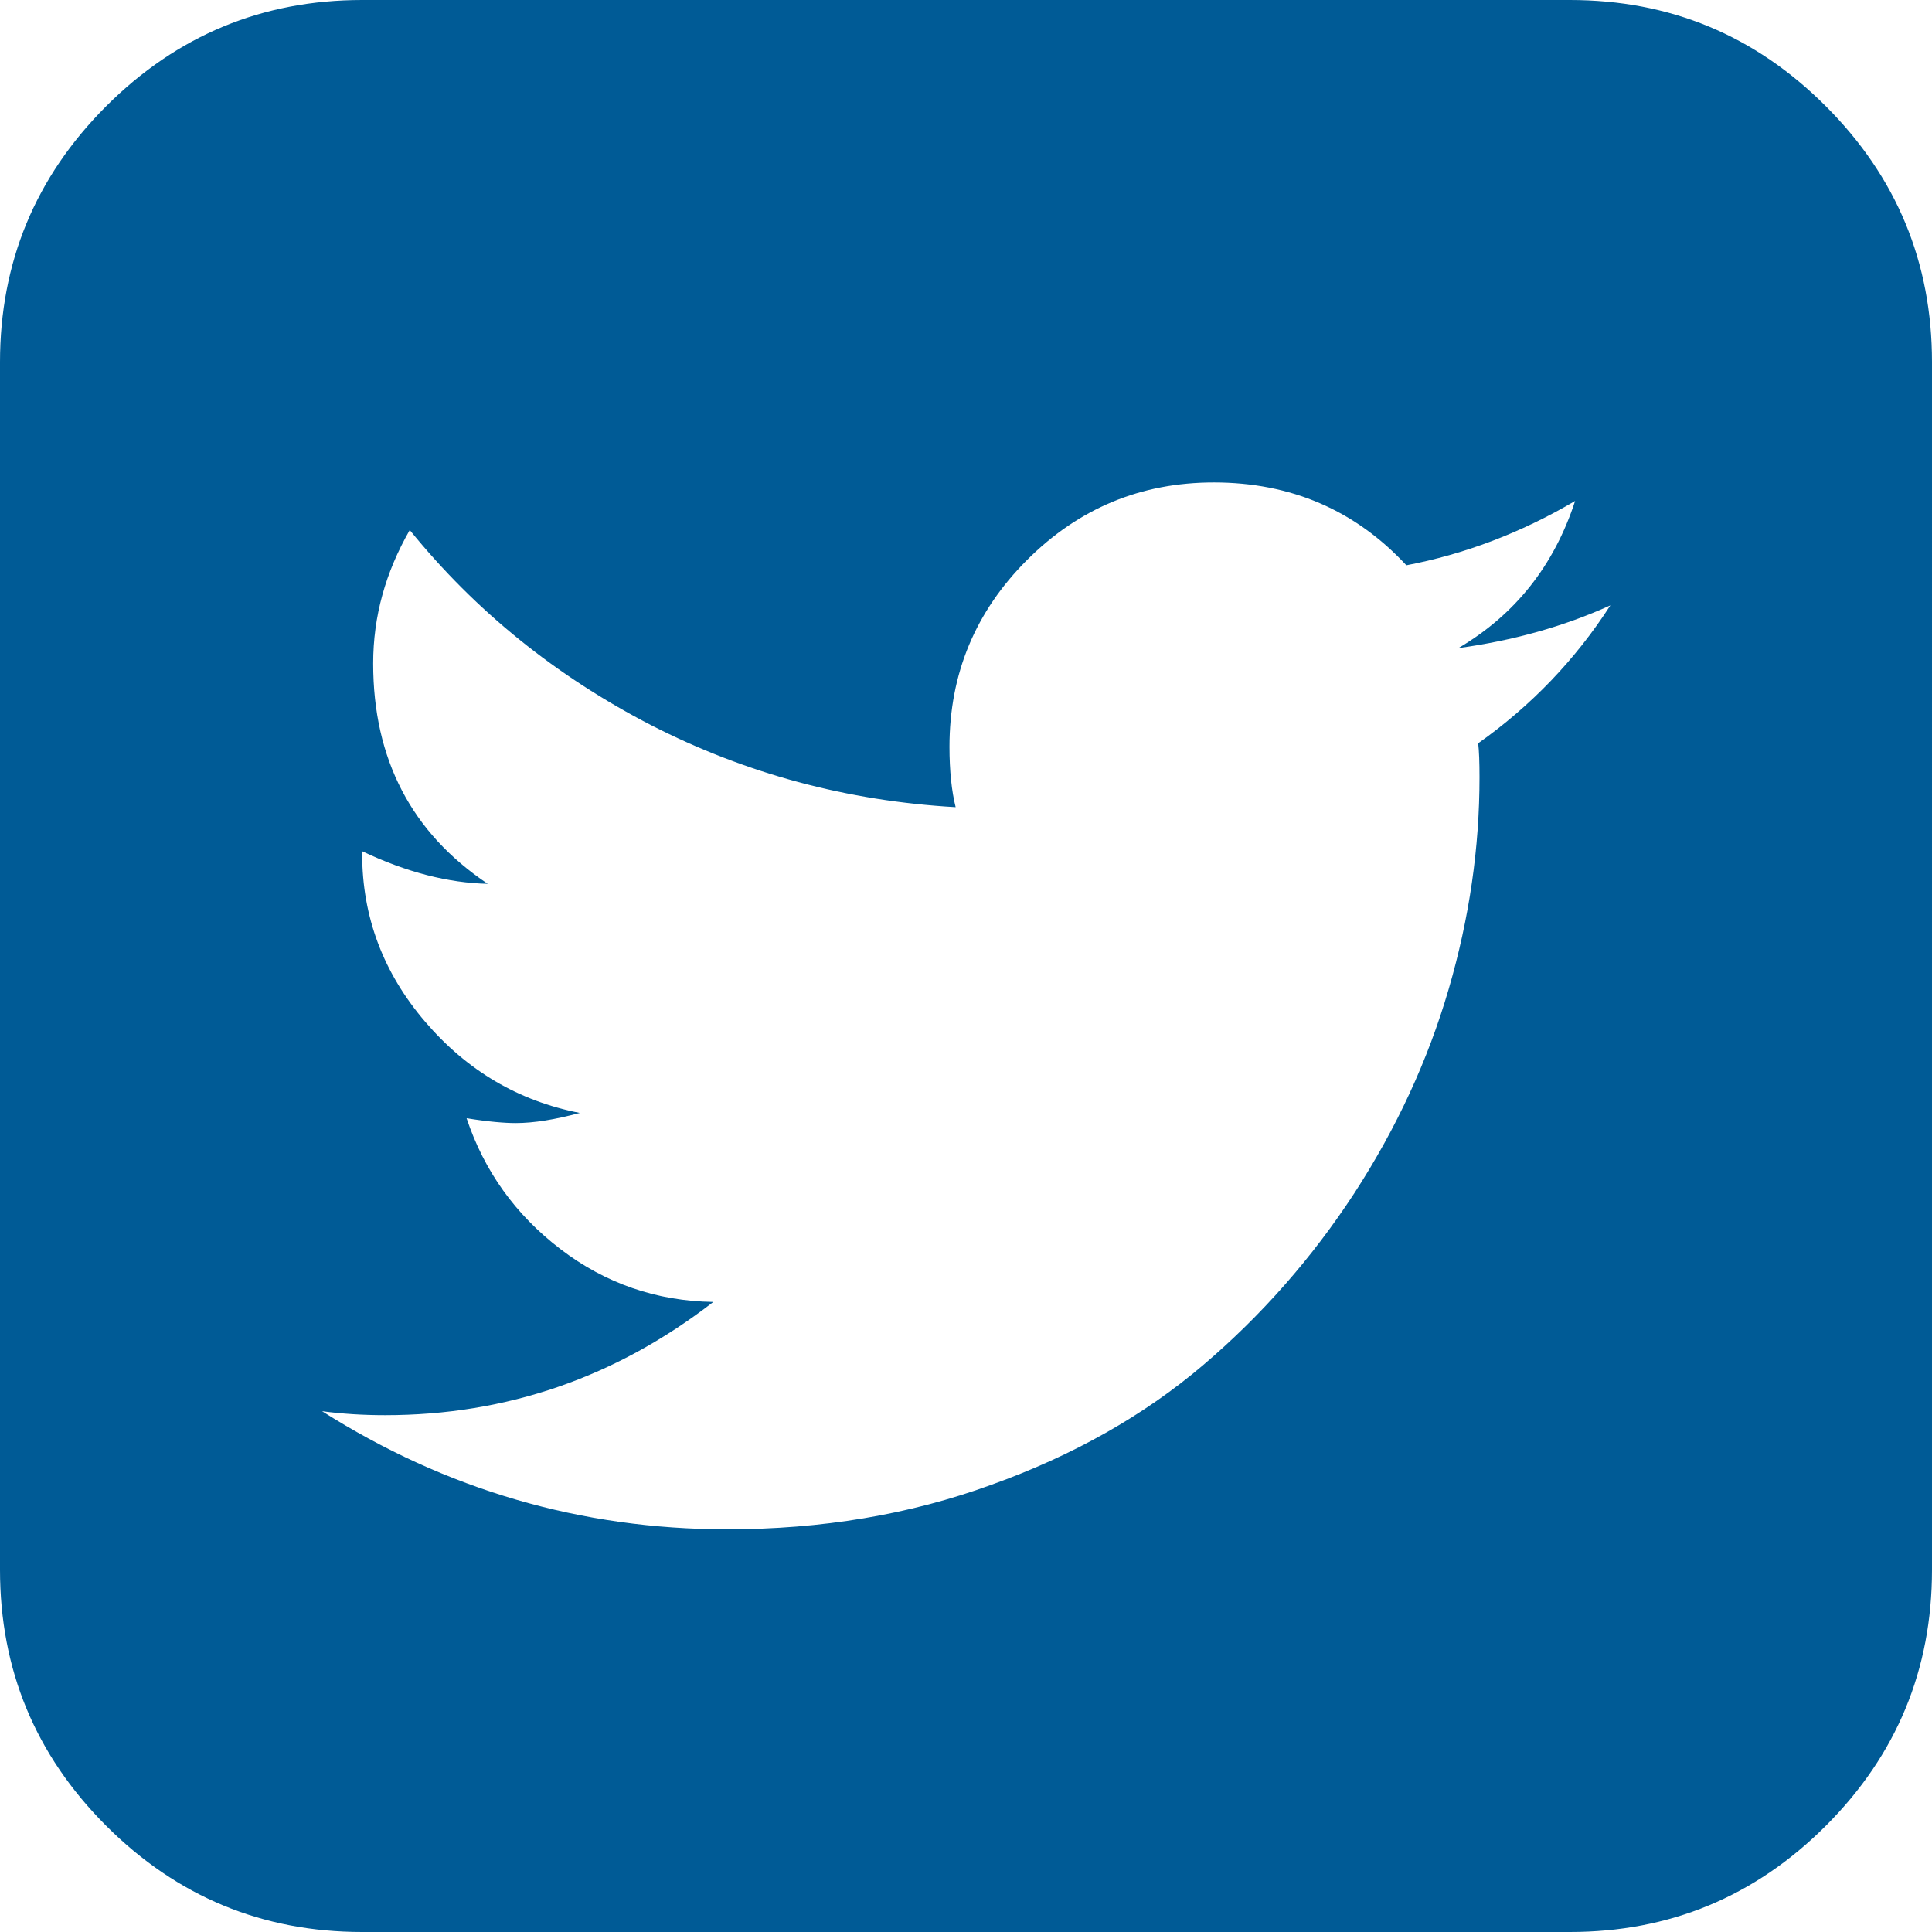
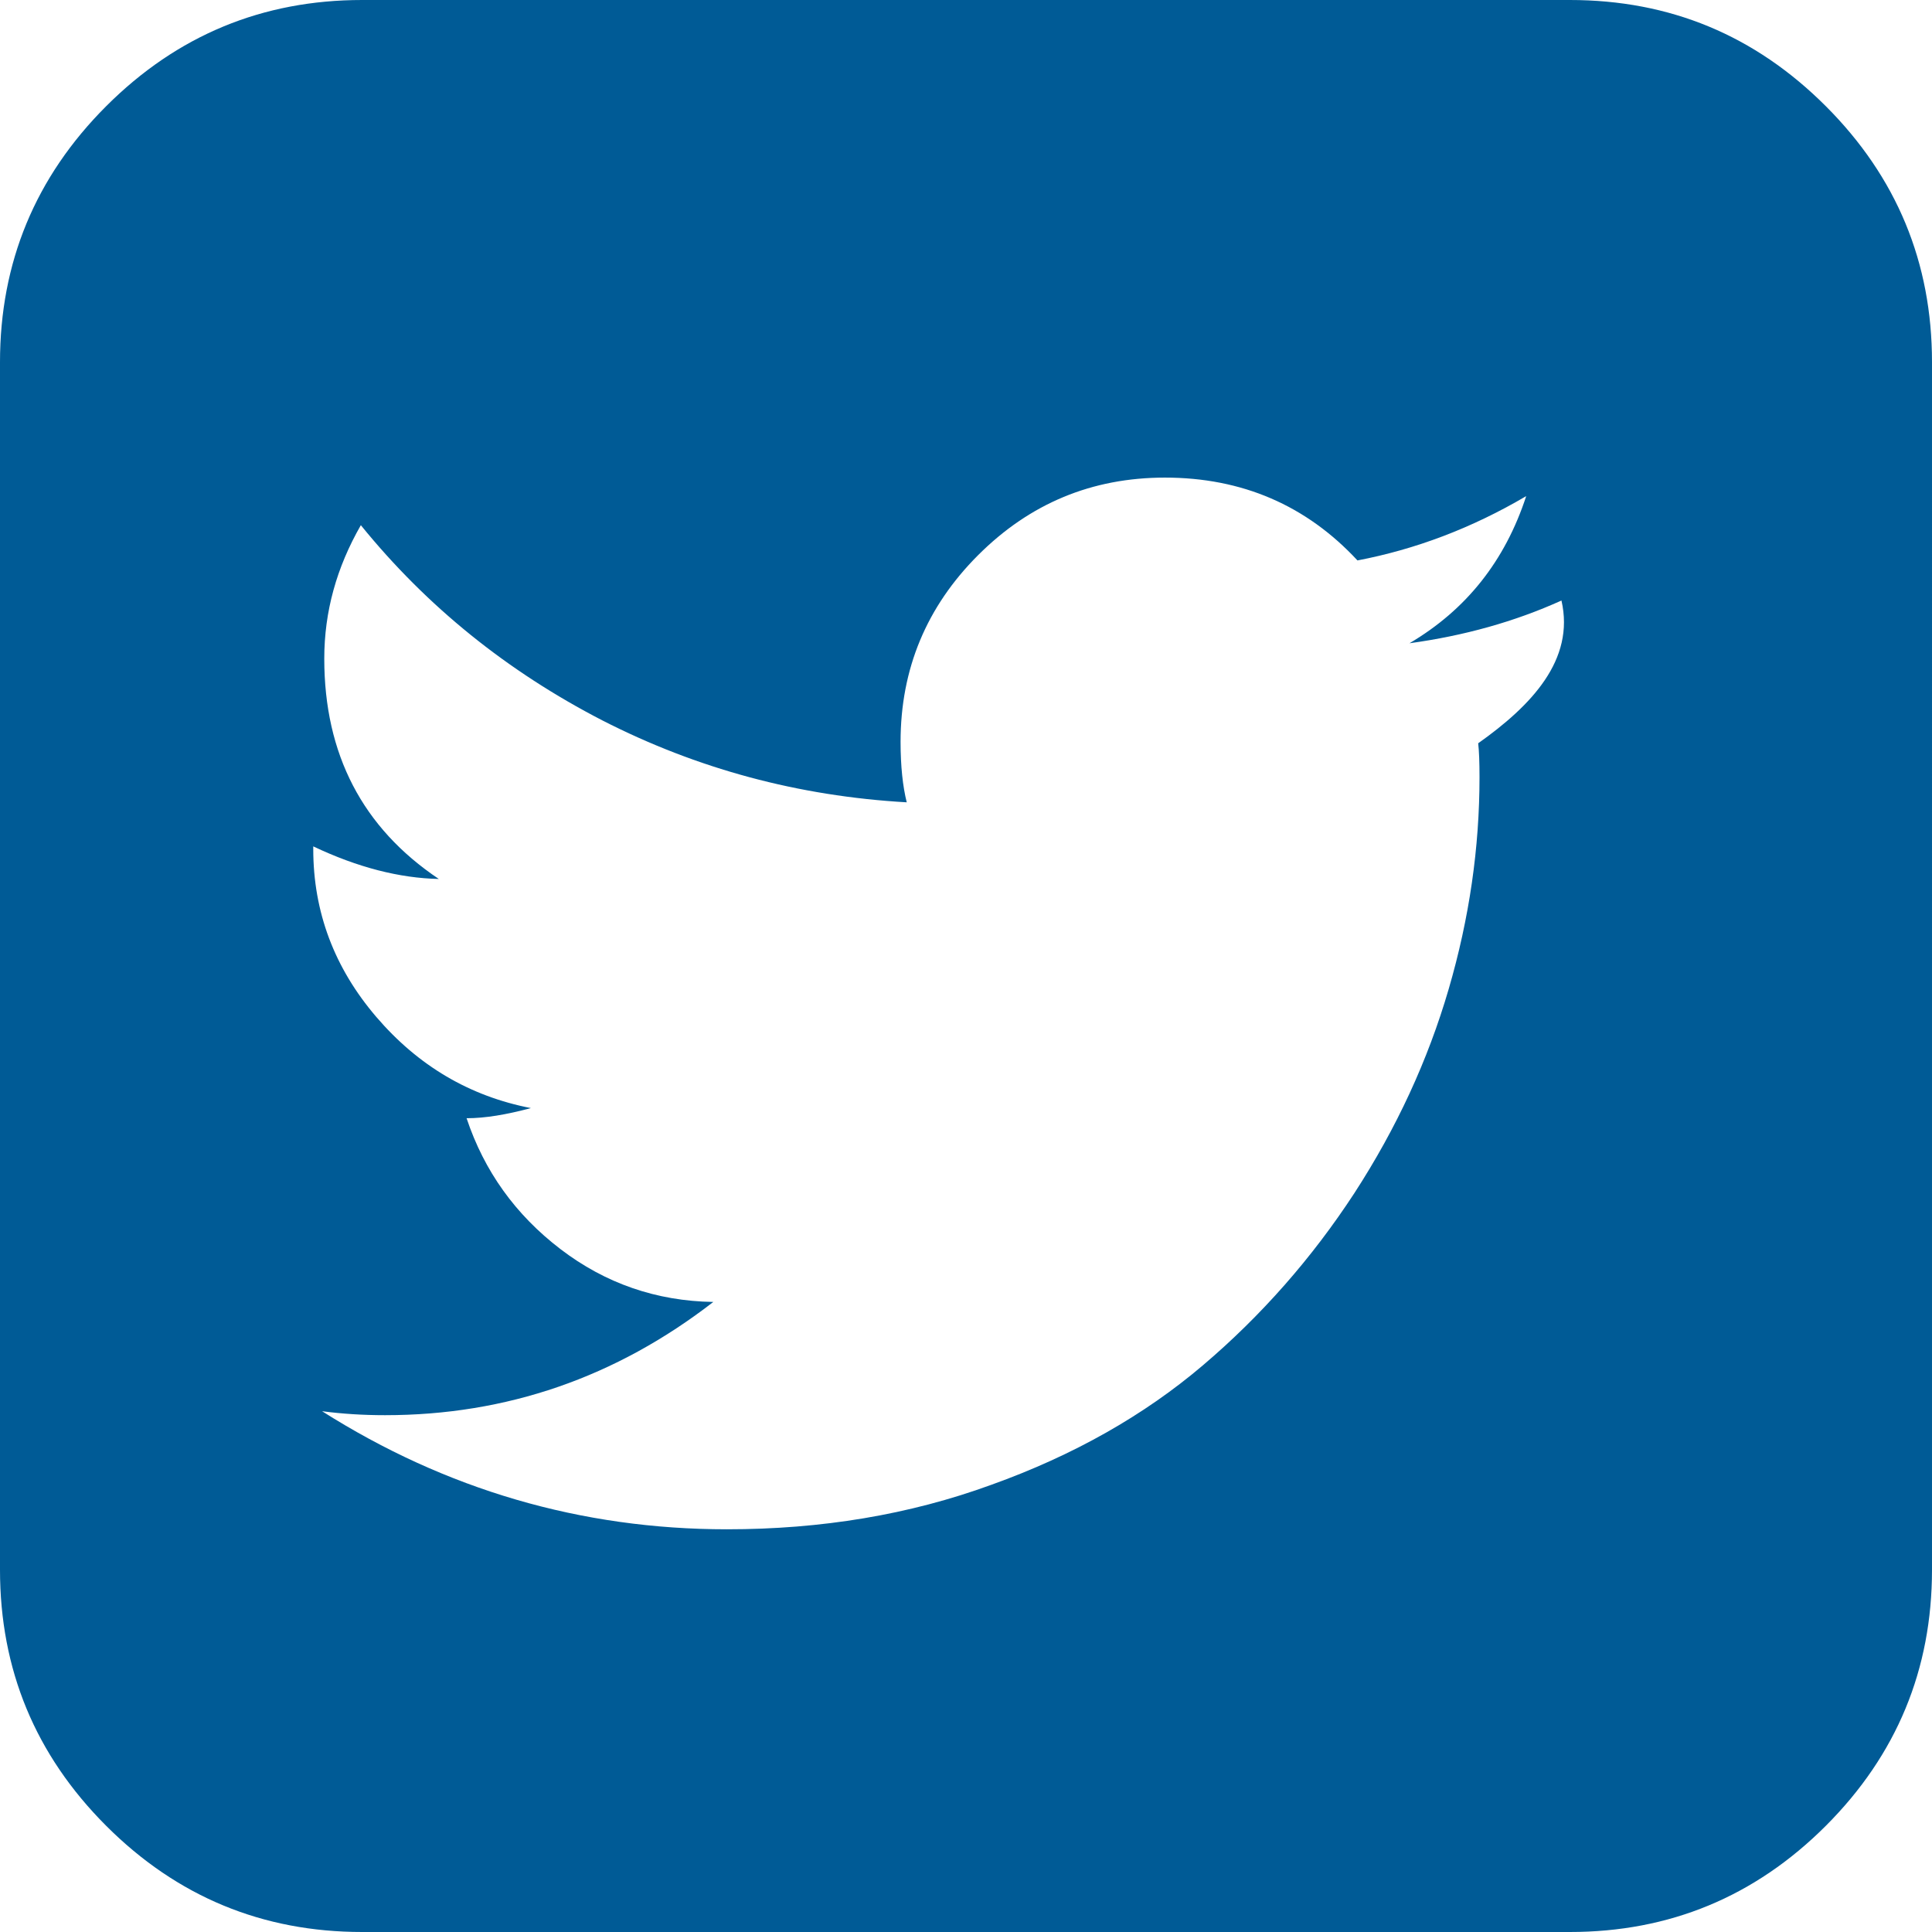
<svg xmlns="http://www.w3.org/2000/svg" version="1.1" id="Capa_1" x="0px" y="0px" viewBox="0 0 438.5 438.5" style="enable-background:new 0 0 438.5 438.5;" xml:space="preserve">
  <style type="text/css">
	.st0{fill:#005B96;}
</style>
-   <path class="st0" d="M414.4,24.1C398.3,8,379,0,356.3,0H82.2c-22.6,0-42,8-58.1,24.1C8,40.2,0,59.6,0,82.2v274.1  c0,22.6,8,42,24.1,58.1c16.1,16.1,35.5,24.1,58.1,24.1h274.1c22.6,0,42-8,58.1-24.1c16.1-16.1,24.1-35.5,24.1-58.1V82.2  C438.5,59.6,430.5,40.2,414.4,24.1z M335.5,168.7c0.2,1.7,0.3,4.3,0.3,7.7c0,16-2.3,32-7,48.1c-4.7,16.1-11.8,31.5-21.4,46.3  c-9.6,14.7-21.1,27.8-34.4,39.1c-13.3,11.3-29.3,20.4-48,27.1c-18.6,6.8-38.6,10.1-60,10.1c-33.1,0-63.8-9-91.9-26.8  c4.6,0.6,9.3,0.9,14.3,0.9c27.6,0,52.4-8.6,74.5-25.7c-12.9-0.2-24.5-4.2-34.7-12c-10.2-7.8-17.3-17.7-21.3-29.7  c4.9,0.8,8.7,1.1,11.1,1.1c4.2,0,9-0.8,14.6-2.3c-13.9-2.7-25.6-9.6-35.1-20.7c-9.5-11.1-14.3-23.8-14.3-38.1v-0.6  c10.1,4.8,19.6,7.2,28.5,7.4c-17.3-11.6-26-28.3-26-50c0-10.7,2.8-20.7,8.3-30.3c15,18.5,33.3,33.2,54.8,44.3  c21.5,11,44.5,17.2,69.1,18.6c-0.9-3.6-1.4-8.2-1.4-13.7c0-16.6,5.9-30.7,17.6-42.4c11.7-11.7,25.8-17.6,42.4-17.6  c17.5,0,32.1,6.3,43.7,18.8c13.1-2.5,25.9-7.3,38.3-14.6c-4.8,14.7-13.6,25.8-26.5,33.4c12.4-1.7,23.9-4.9,34.5-9.7  C357.5,149.8,347.5,160.2,335.5,168.7z" />
+   <path class="st0" d="M414.4,24.1C398.3,8,379,0,356.3,0H82.2c-22.6,0-42,8-58.1,24.1C8,40.2,0,59.6,0,82.2v274.1  c0,22.6,8,42,24.1,58.1c16.1,16.1,35.5,24.1,58.1,24.1h274.1c22.6,0,42-8,58.1-24.1c16.1-16.1,24.1-35.5,24.1-58.1V82.2  C438.5,59.6,430.5,40.2,414.4,24.1z M335.5,168.7c0.2,1.7,0.3,4.3,0.3,7.7c0,16-2.3,32-7,48.1c-4.7,16.1-11.8,31.5-21.4,46.3  c-9.6,14.7-21.1,27.8-34.4,39.1c-13.3,11.3-29.3,20.4-48,27.1c-18.6,6.8-38.6,10.1-60,10.1c-33.1,0-63.8-9-91.9-26.8  c4.6,0.6,9.3,0.9,14.3,0.9c27.6,0,52.4-8.6,74.5-25.7c-12.9-0.2-24.5-4.2-34.7-12c-10.2-7.8-17.3-17.7-21.3-29.7  c4.2,0,9-0.8,14.6-2.3c-13.9-2.7-25.6-9.6-35.1-20.7c-9.5-11.1-14.3-23.8-14.3-38.1v-0.6  c10.1,4.8,19.6,7.2,28.5,7.4c-17.3-11.6-26-28.3-26-50c0-10.7,2.8-20.7,8.3-30.3c15,18.5,33.3,33.2,54.8,44.3  c21.5,11,44.5,17.2,69.1,18.6c-0.9-3.6-1.4-8.2-1.4-13.7c0-16.6,5.9-30.7,17.6-42.4c11.7-11.7,25.8-17.6,42.4-17.6  c17.5,0,32.1,6.3,43.7,18.8c13.1-2.5,25.9-7.3,38.3-14.6c-4.8,14.7-13.6,25.8-26.5,33.4c12.4-1.7,23.9-4.9,34.5-9.7  C357.5,149.8,347.5,160.2,335.5,168.7z" />
</svg>